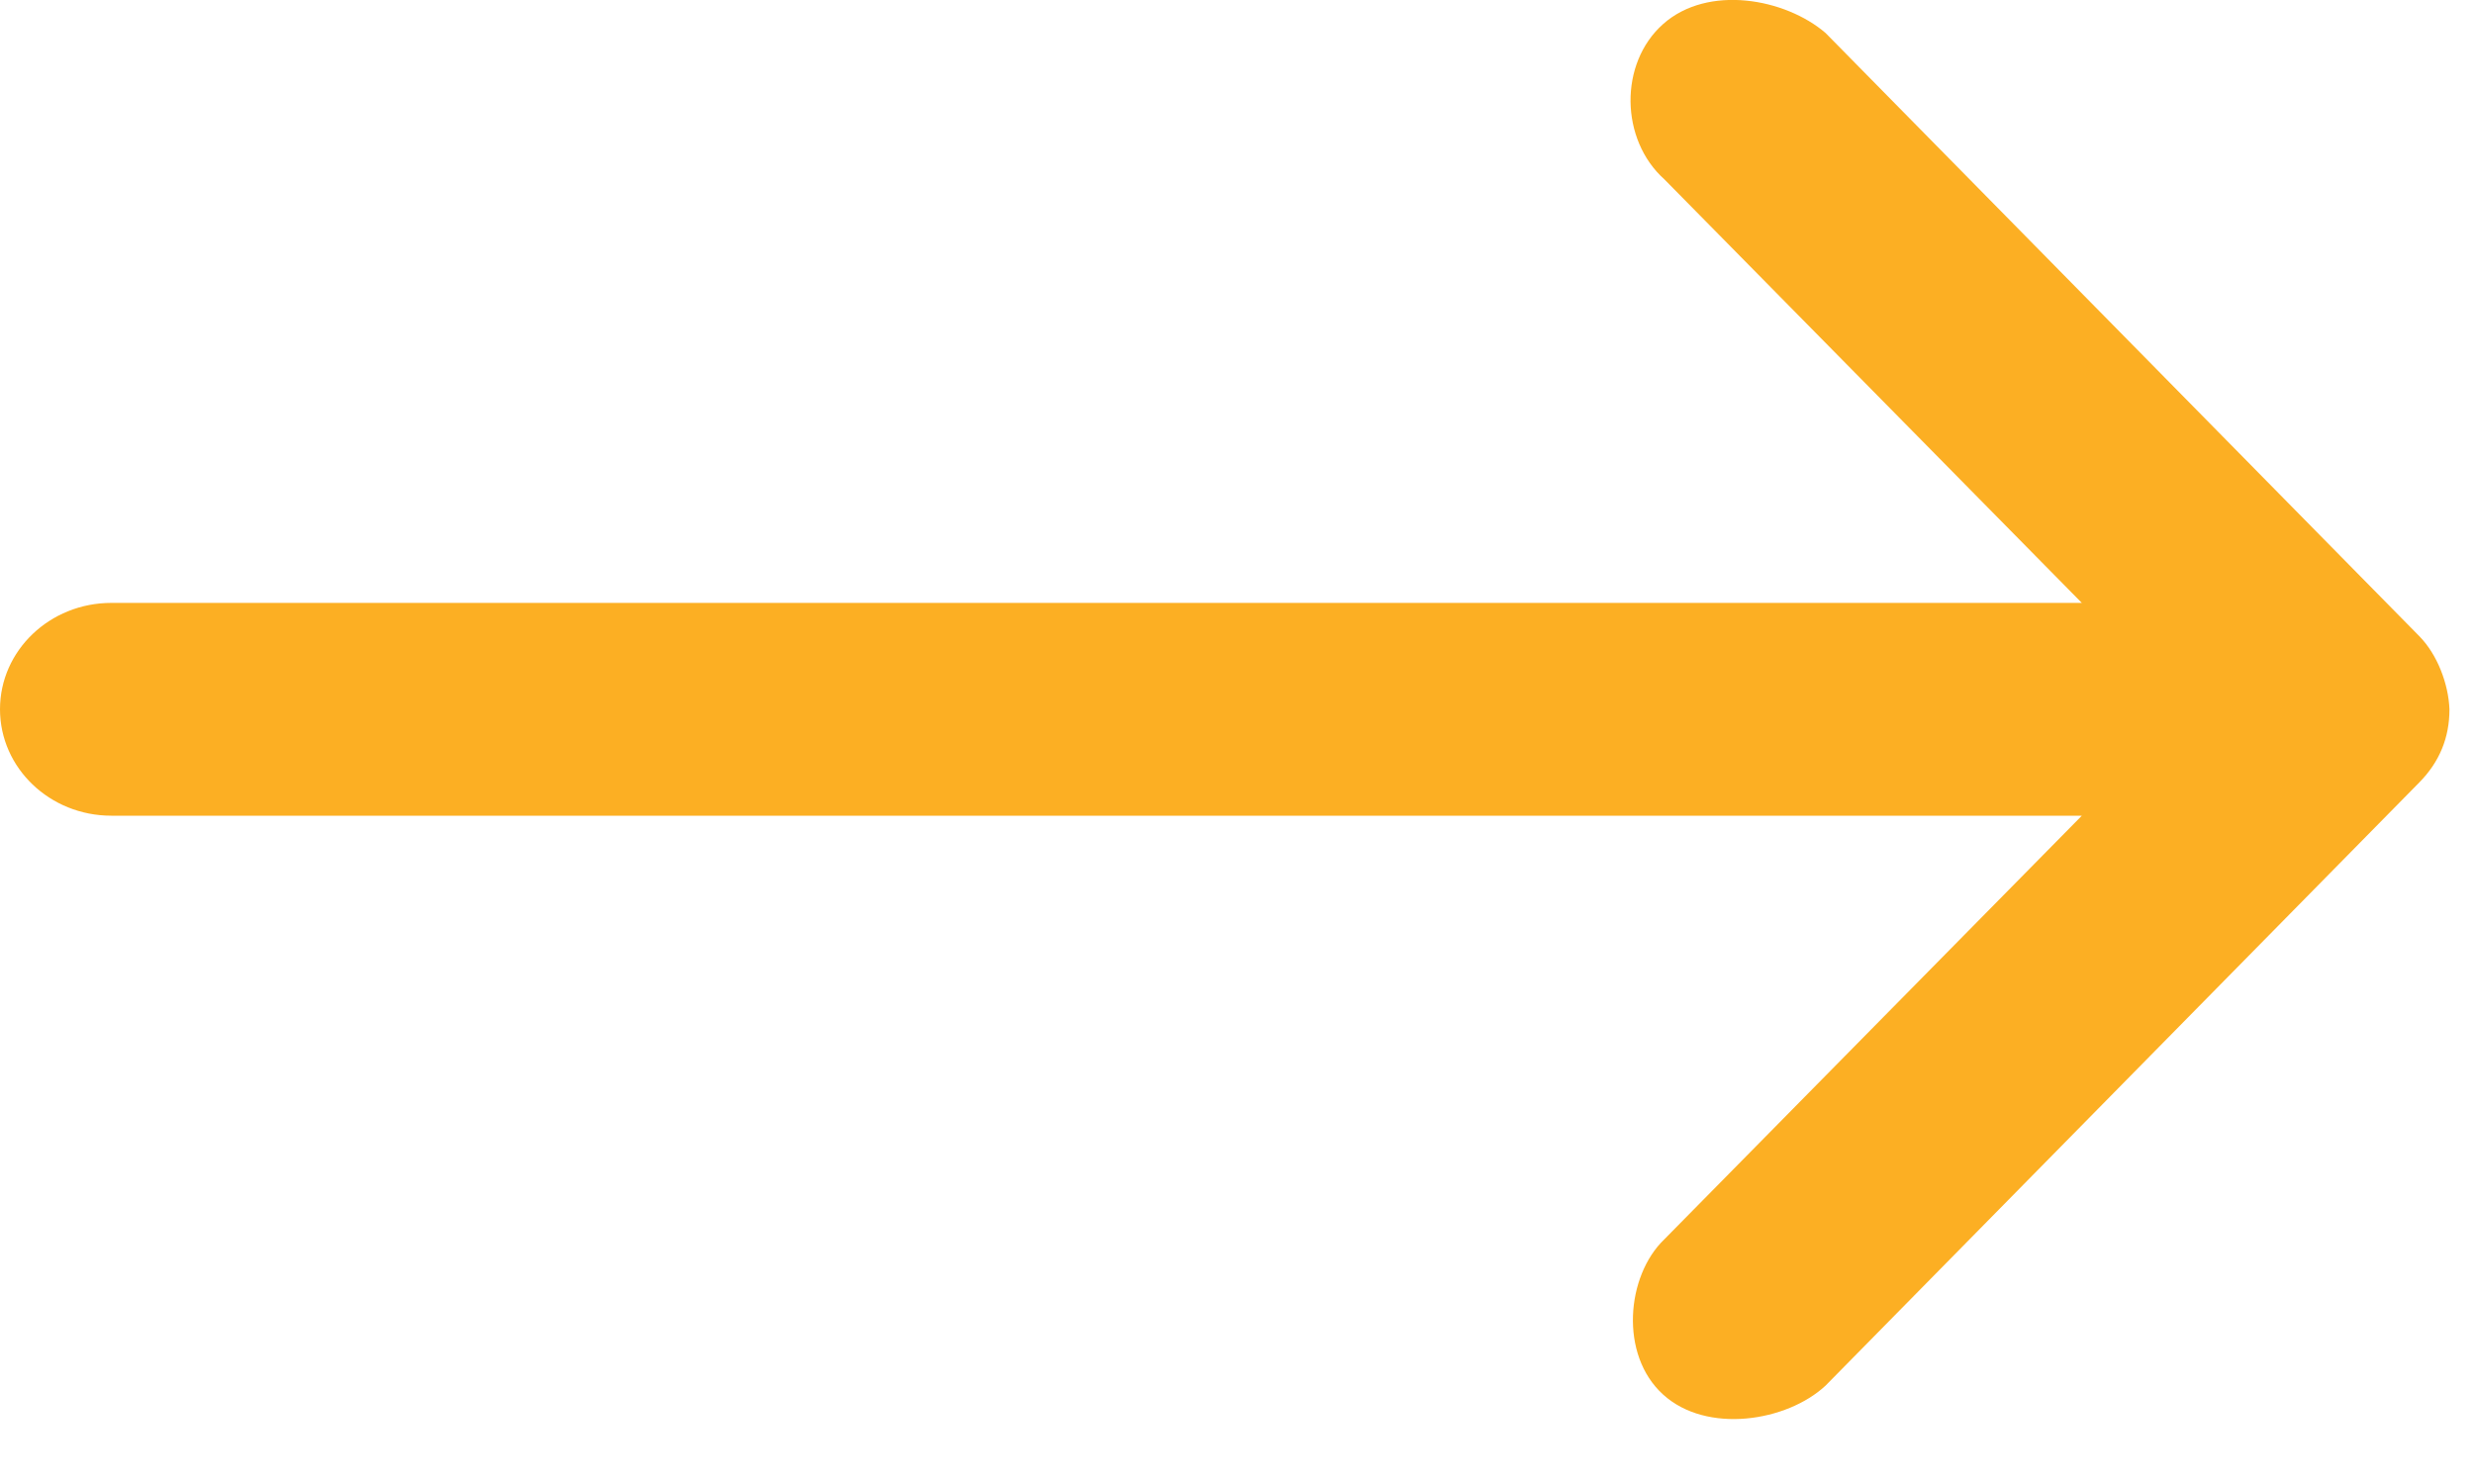
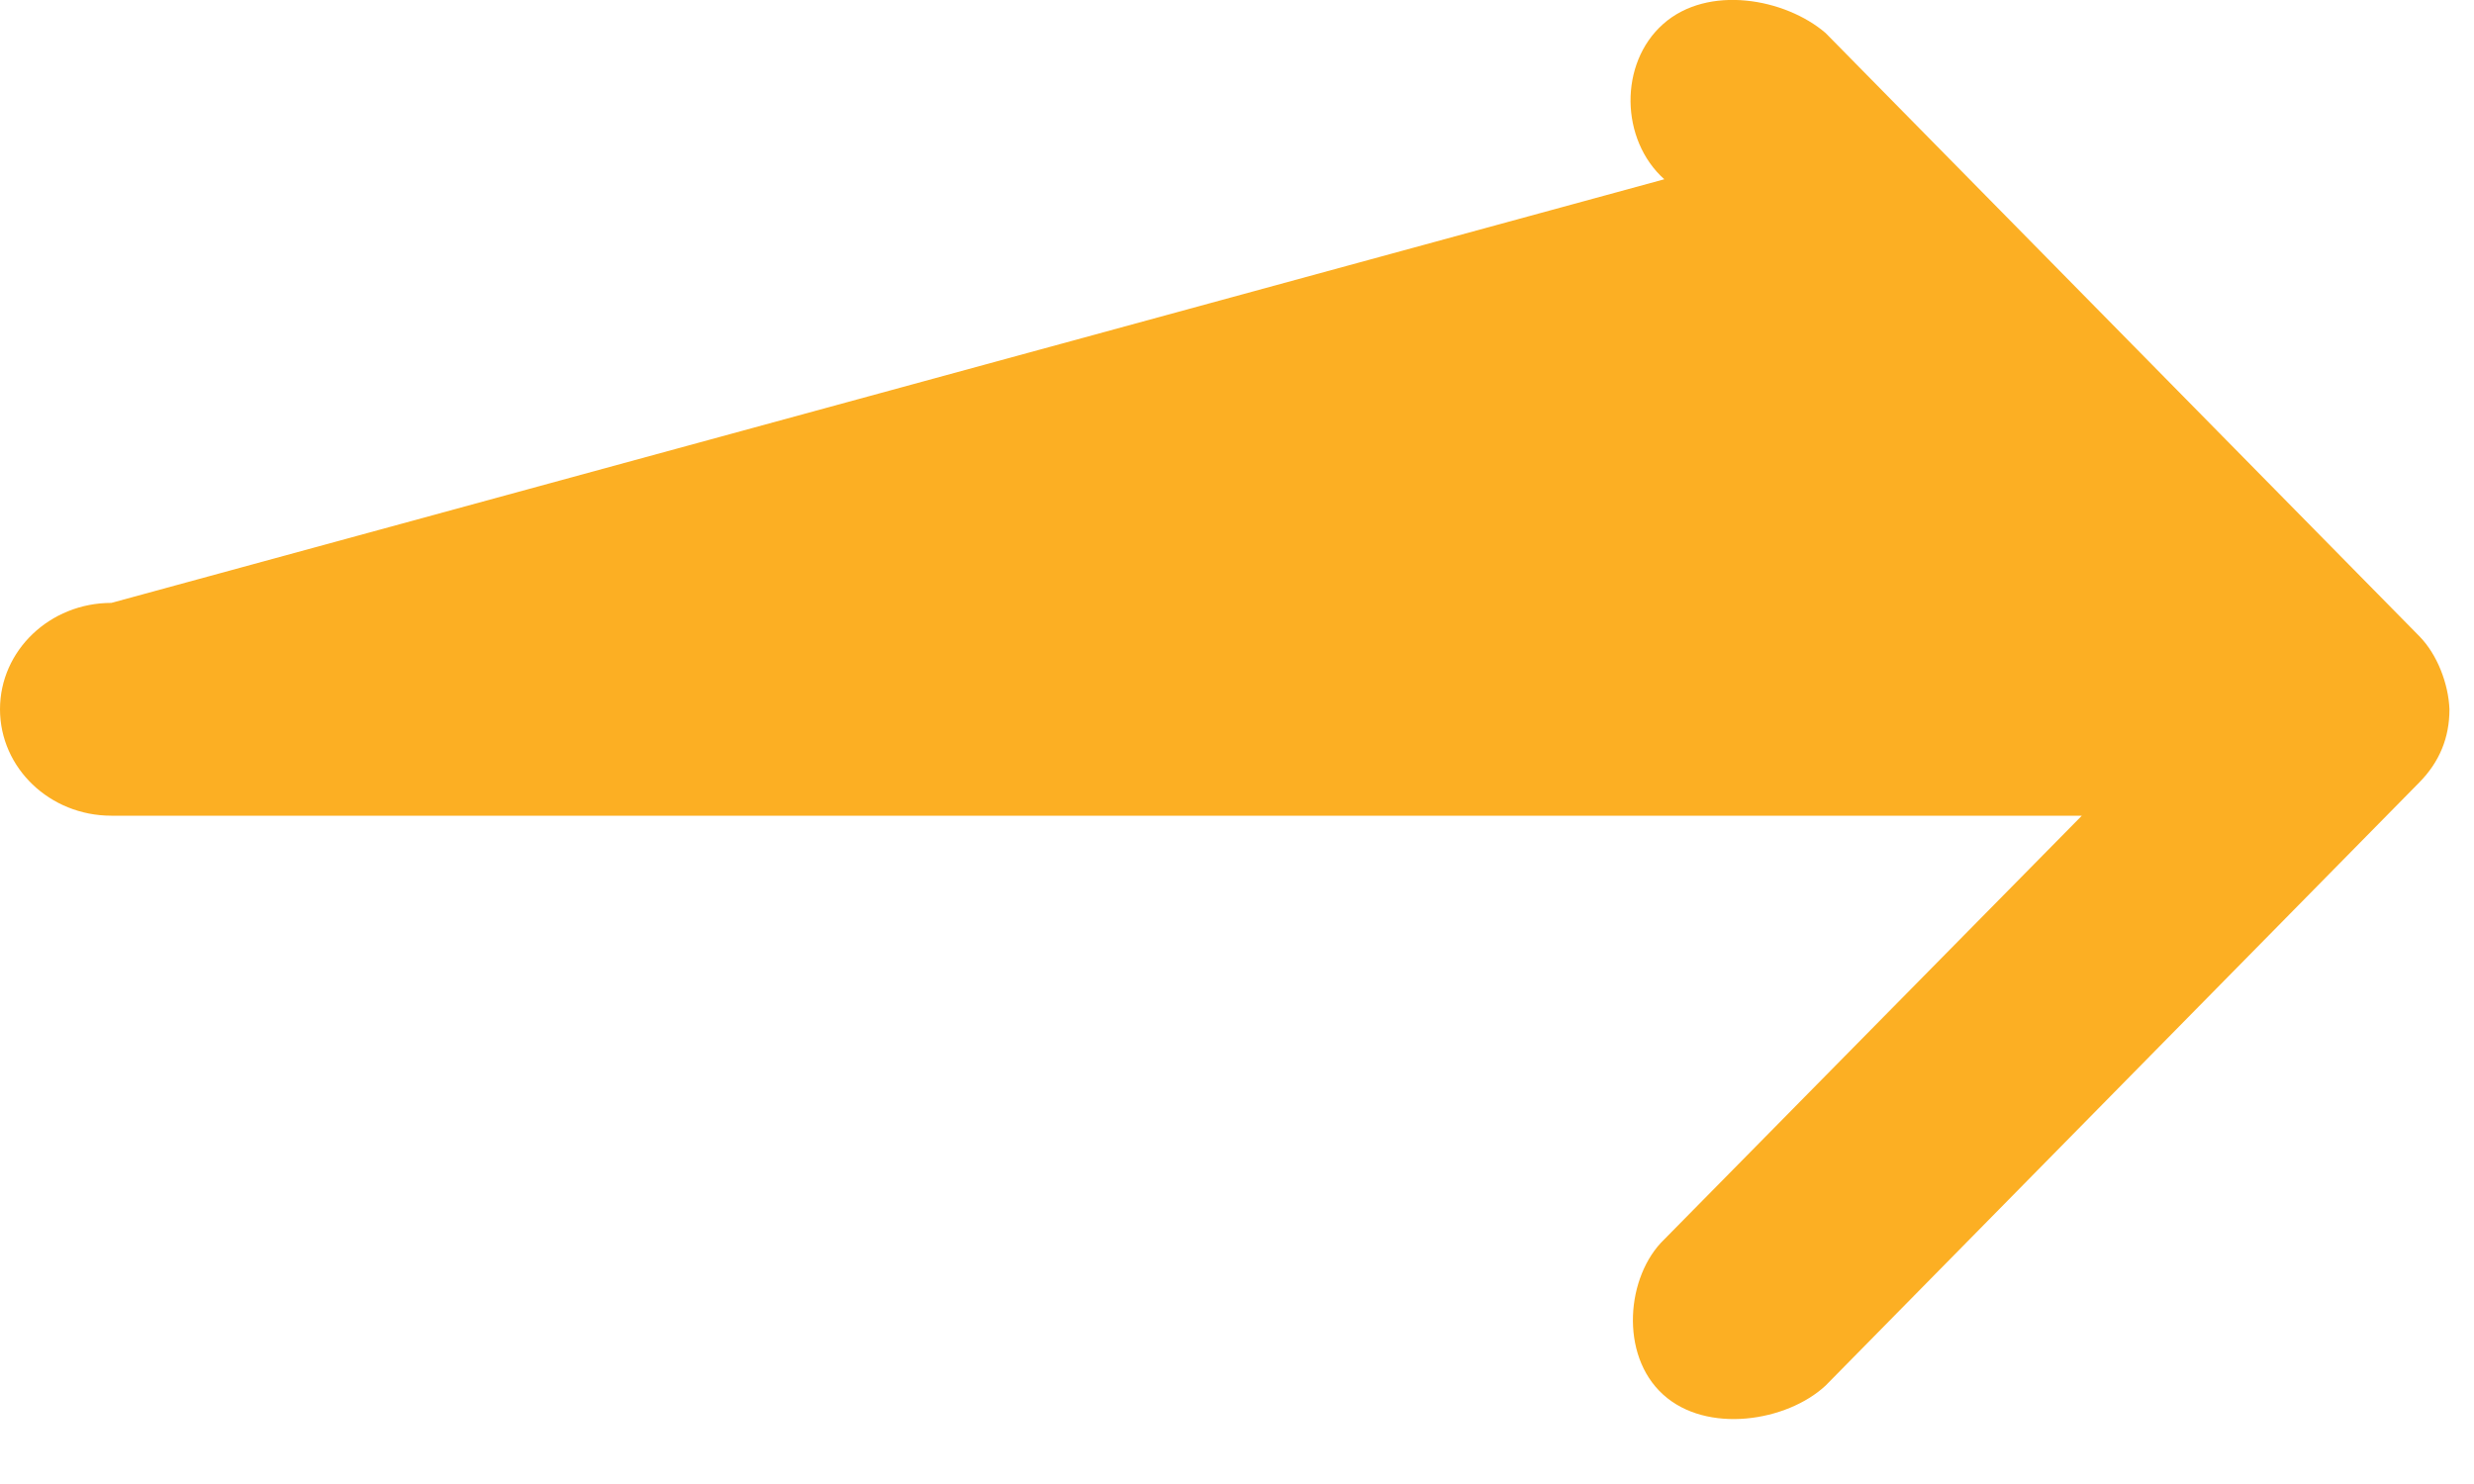
<svg xmlns="http://www.w3.org/2000/svg" width="25" height="15" viewBox="0 0 25 15" fill="none">
-   <path d="M24.752 7.169C24.742 6.913 24.63 6.616 24.447 6.43L18.447 0.333C18.04 -0.016 17.26 -0.16 16.806 0.243C16.358 0.641 16.372 1.413 16.818 1.812L21.037 6.094L1.125 6.094C0.504 6.094 0 6.575 0 7.169C0 7.763 0.504 8.245 1.125 8.245H21.037L16.818 12.527C16.434 12.895 16.362 13.694 16.806 14.096C17.248 14.498 18.057 14.369 18.447 14.006L24.447 7.909C24.652 7.701 24.752 7.455 24.752 7.17V7.169Z" fill="#FCAF23" />
+   <path d="M24.752 7.169C24.742 6.913 24.63 6.616 24.447 6.43L18.447 0.333C18.04 -0.016 17.26 -0.16 16.806 0.243C16.358 0.641 16.372 1.413 16.818 1.812L1.125 6.094C0.504 6.094 0 6.575 0 7.169C0 7.763 0.504 8.245 1.125 8.245H21.037L16.818 12.527C16.434 12.895 16.362 13.694 16.806 14.096C17.248 14.498 18.057 14.369 18.447 14.006L24.447 7.909C24.652 7.701 24.752 7.455 24.752 7.17V7.169Z" fill="#FCAF23" />
</svg>